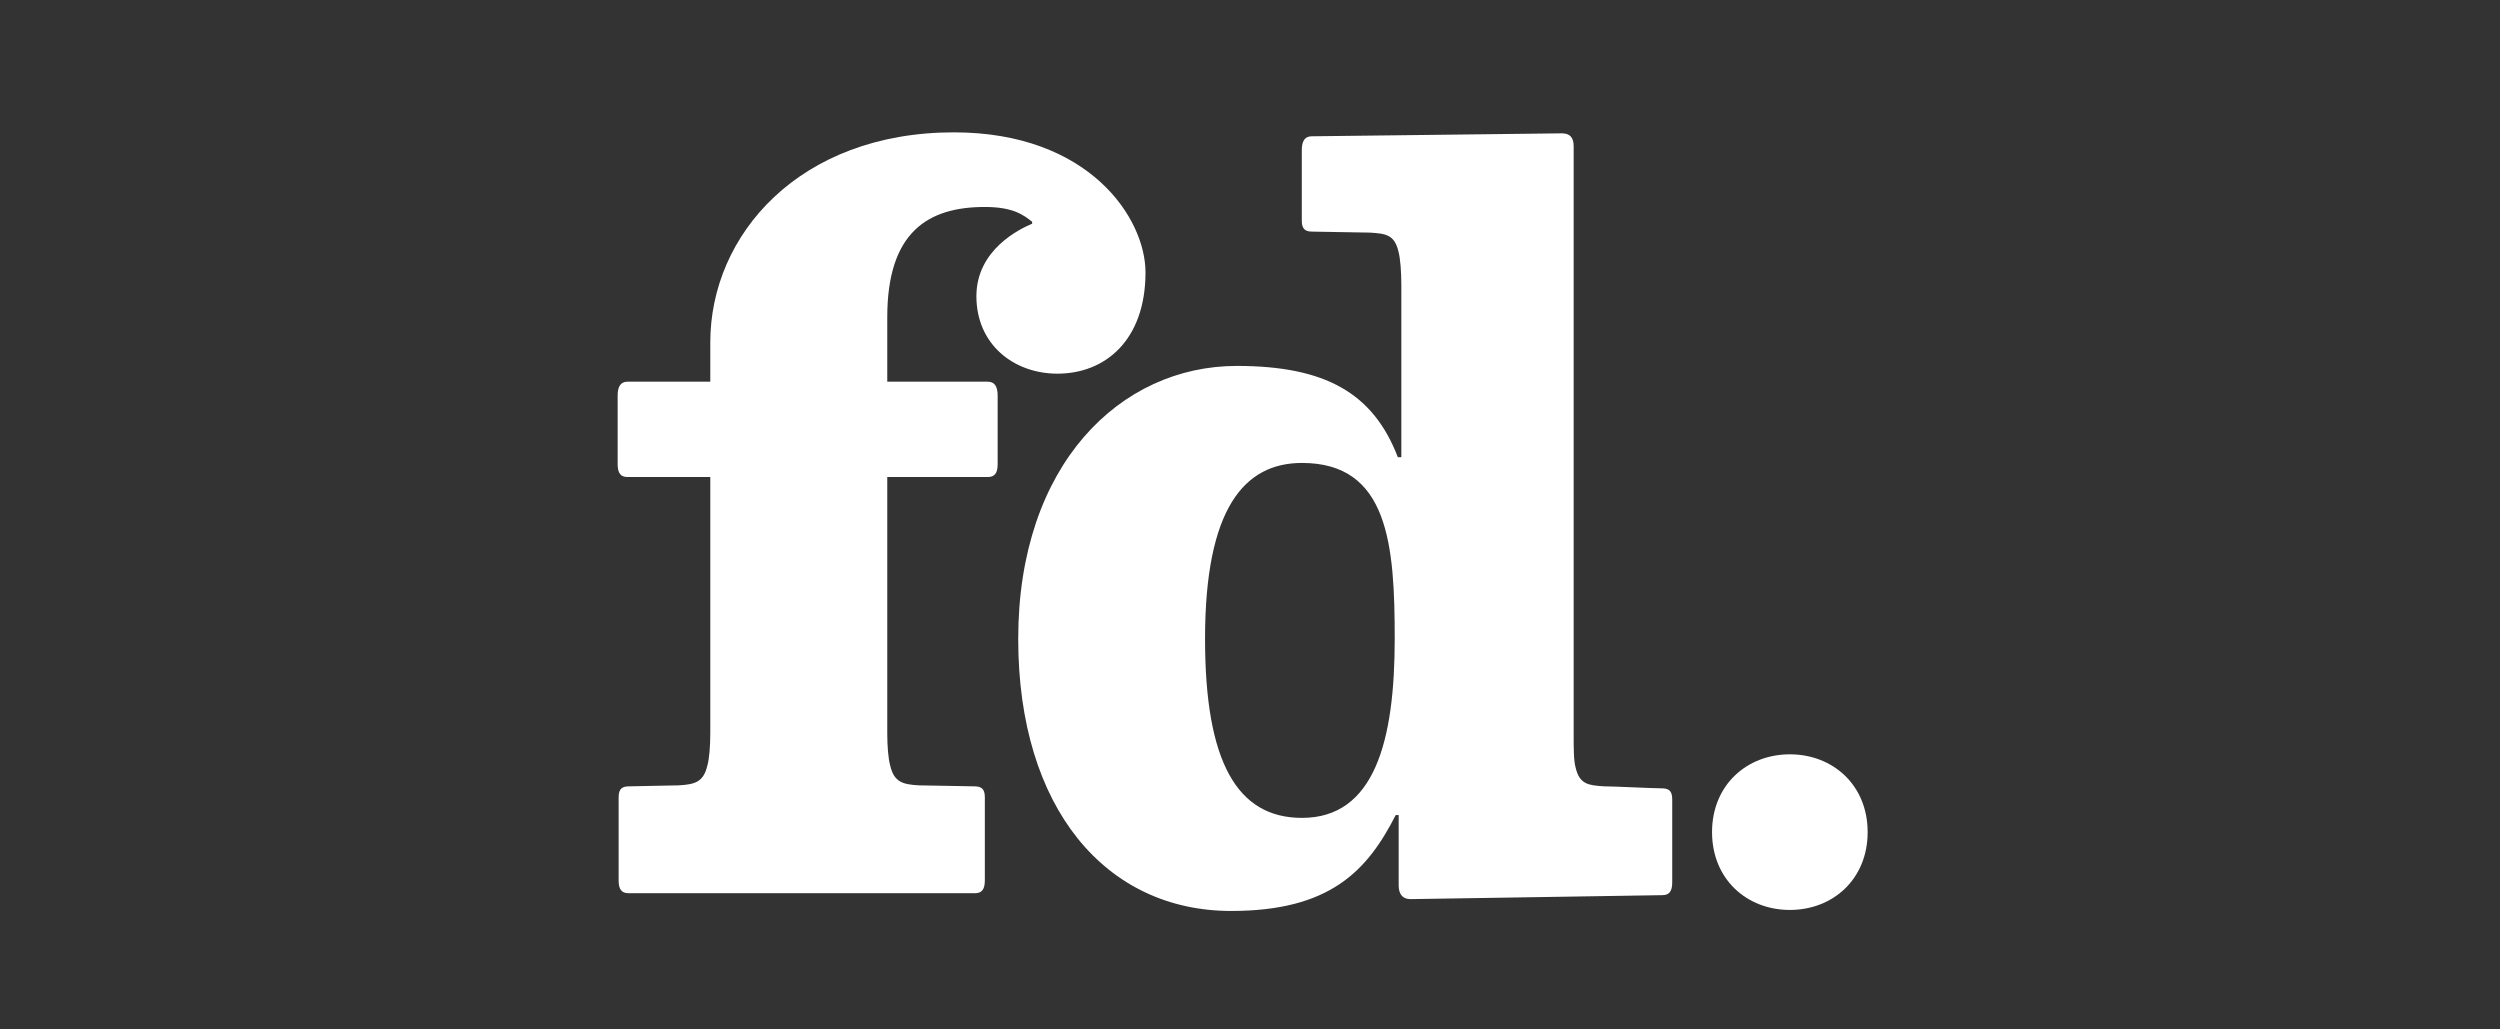
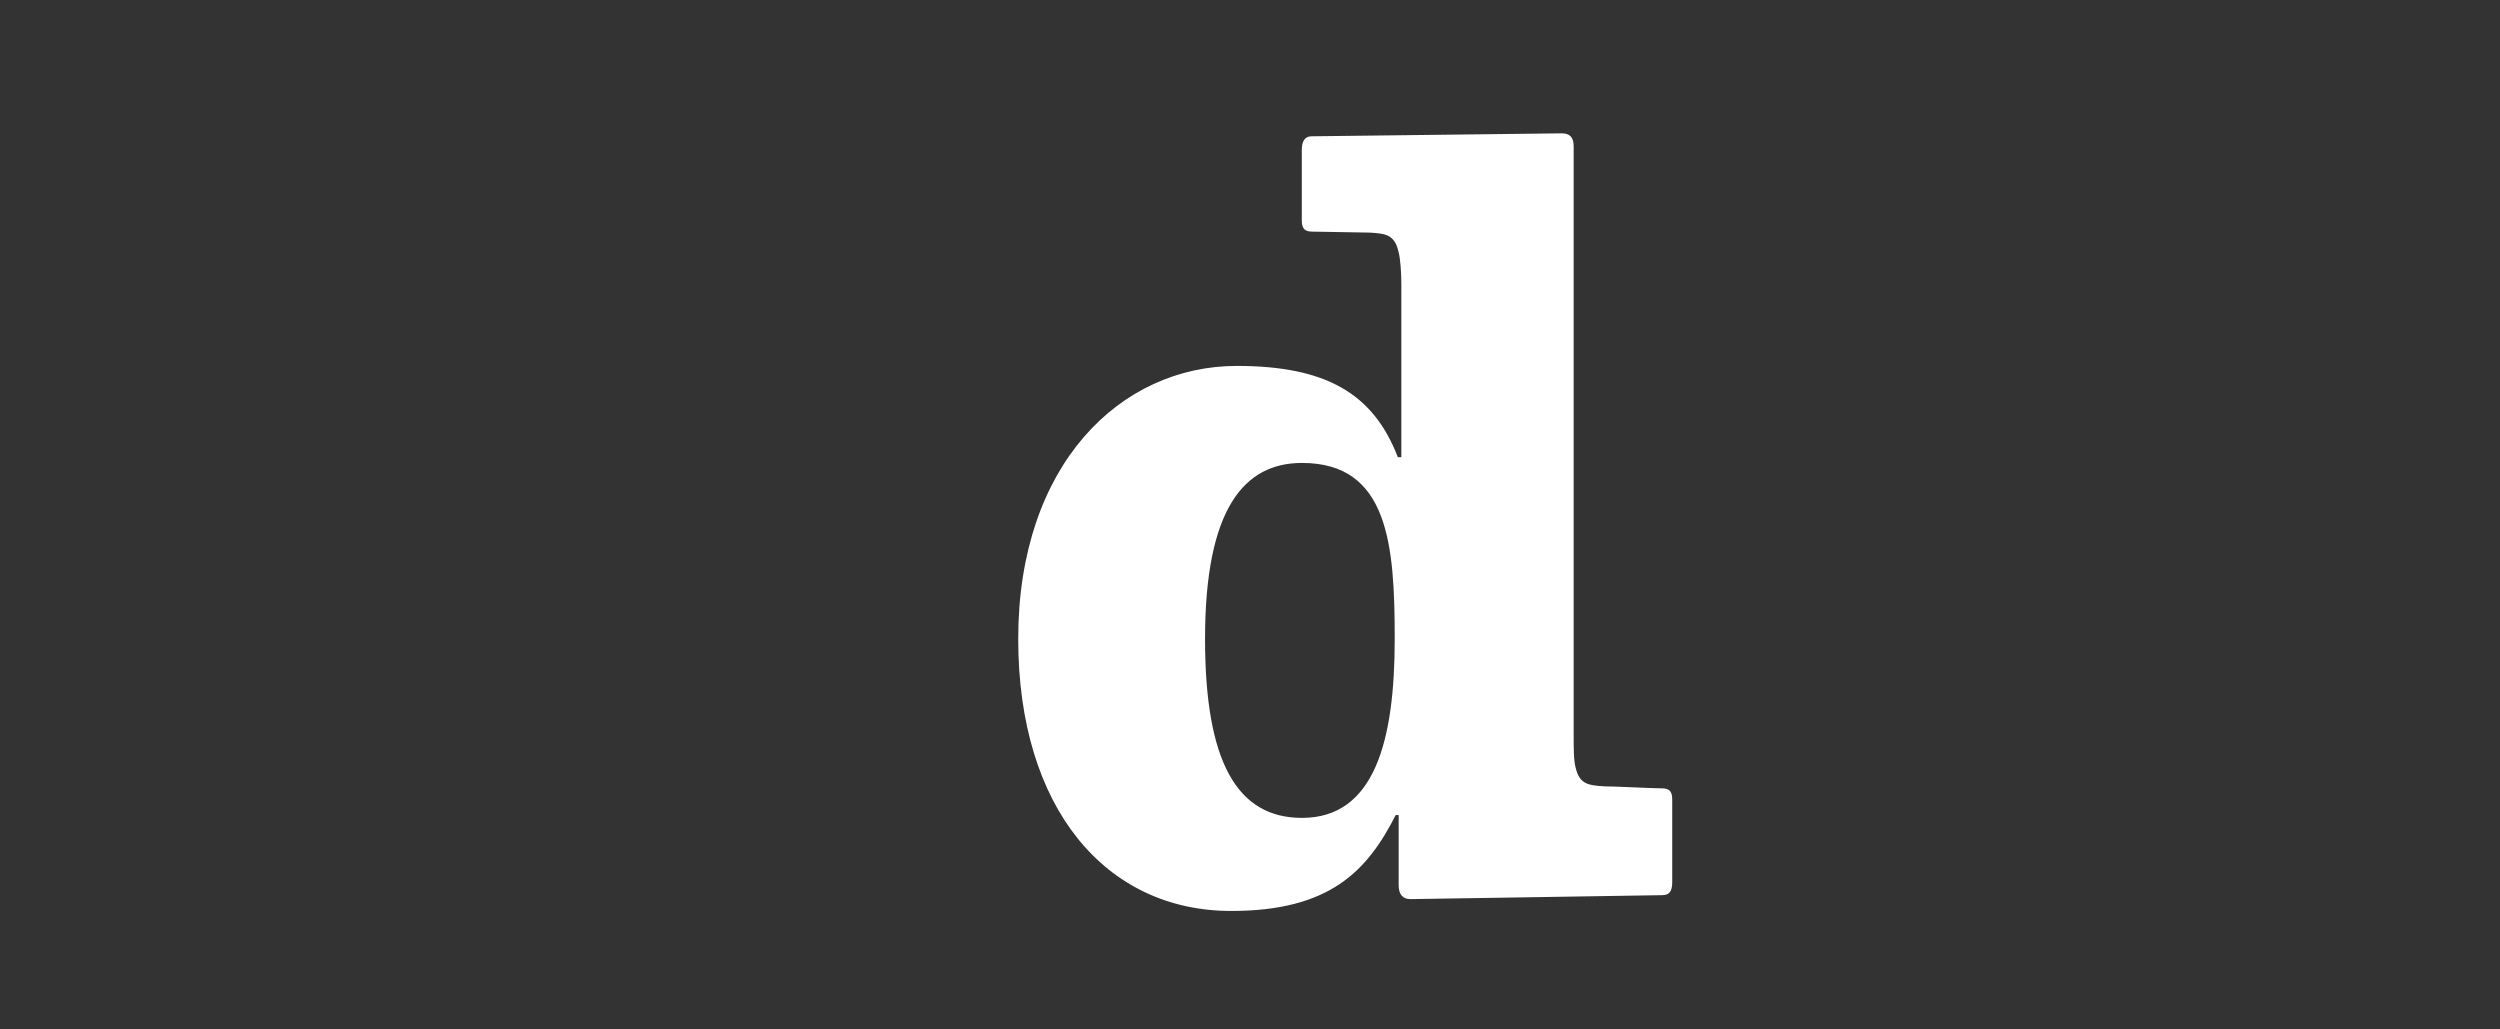
<svg xmlns="http://www.w3.org/2000/svg" width="170" height="70" viewBox="0 0 170 70">
  <rect x="0" y="0" width="170" height="70" fill="#333333" stroke="none" />
  <g fill="#FFF" fill-rule="evenodd" transform="translate(42 9)">
    <path d="M46.536,22.48 C42.611,22.48 39.943,25.569 39.943,34.448 C39.943,42.812 42.122,46.616 46.536,46.616 C51.473,46.616 52.841,41.384 52.841,34.448 C52.841,28.058 52.423,22.48 46.536,22.48 M71.04,51.871 C70.572,51.871 54.449,52.14 53.914,52.14 C53.377,52.14 53.11,51.805 53.11,51.203 L53.11,46.425 L52.908,46.425 C50.965,50.244 48.418,52.945 41.716,52.945 C33.204,52.945 27.239,45.974 27.239,34.448 C27.239,22.585 34.19,15.883 42.098,15.883 C48.13,15.883 51.377,17.731 53.053,22.088 L53.291,22.088 L53.291,10.368 C53.291,9.497 53.224,8.559 53.091,8.09 C52.822,6.951 52.219,6.883 51.147,6.817 C50.476,6.817 47.863,6.75 47.26,6.75 C46.79,6.75 46.522,6.616 46.522,6.012 L46.522,1.206 C46.522,0.604 46.723,0.268 47.193,0.268 C47.661,0.268 63.669,0.067 64.205,0.067 C64.741,0.067 65.009,0.335 65.009,0.939 L65.009,40.986 C65.009,41.858 65.009,42.729 65.143,43.199 C65.411,44.338 66.015,44.404 67.087,44.471 C67.757,44.471 70.371,44.606 70.974,44.606 C71.443,44.606 71.711,44.739 71.711,45.342 L71.711,51.001 C71.711,51.604 71.51,51.871 71.04,51.871" />
-     <path d="M29.908 16.409C26.933 16.409 24.395 14.423 24.395 11.141 24.395 7.957 27.382 6.549 28.186 6.213L28.186 6.079C27.603 5.627 26.913 5.074 24.969 5.074 21.149 5.074 18.334 6.732 18.334 12.568L18.334 16.955 25.17 16.955C25.639 16.955 25.84 17.291 25.84 17.894L25.84 22.566C25.84 23.169 25.639 23.437 25.17 23.437L18.334 23.437 18.334 40.853C18.334 41.724 18.401 42.595 18.535 43.064 18.803 44.204 19.406 44.338 20.479 44.404 21.149 44.404 23.629 44.471 24.232 44.471 24.702 44.471 24.969 44.606 24.969 45.208L24.969 50.867C24.969 51.47 24.768 51.738 24.299 51.738L.738 51.738C.268 51.738.067 51.47.067 50.867L.067 45.208C.067 44.606.335 44.471.804 44.471 1.407 44.471 3.485 44.404 4.155 44.404 5.228 44.338 5.831 44.204 6.099 43.064 6.233 42.595 6.3 41.724 6.3 40.853L6.3 23.437.67 23.437C.201 23.437 0 23.169 0 22.566L0 17.894C0 17.291.201 16.955.67 16.955L6.3 16.955 6.3 14.275C6.3 6.97 12.359 0 22.863 0 32.068 0 35.894 5.837 35.894 9.523 35.894 14.121 33.163 16.409 29.908 16.409M85 47.585C85 44.38 82.632 42.294 79.71 42.294 76.788 42.294 74.419 44.38 74.419 47.585 74.419 50.79 76.788 52.876 79.71 52.876 82.632 52.876 85 50.79 85 47.585" />
  </g>
</svg>